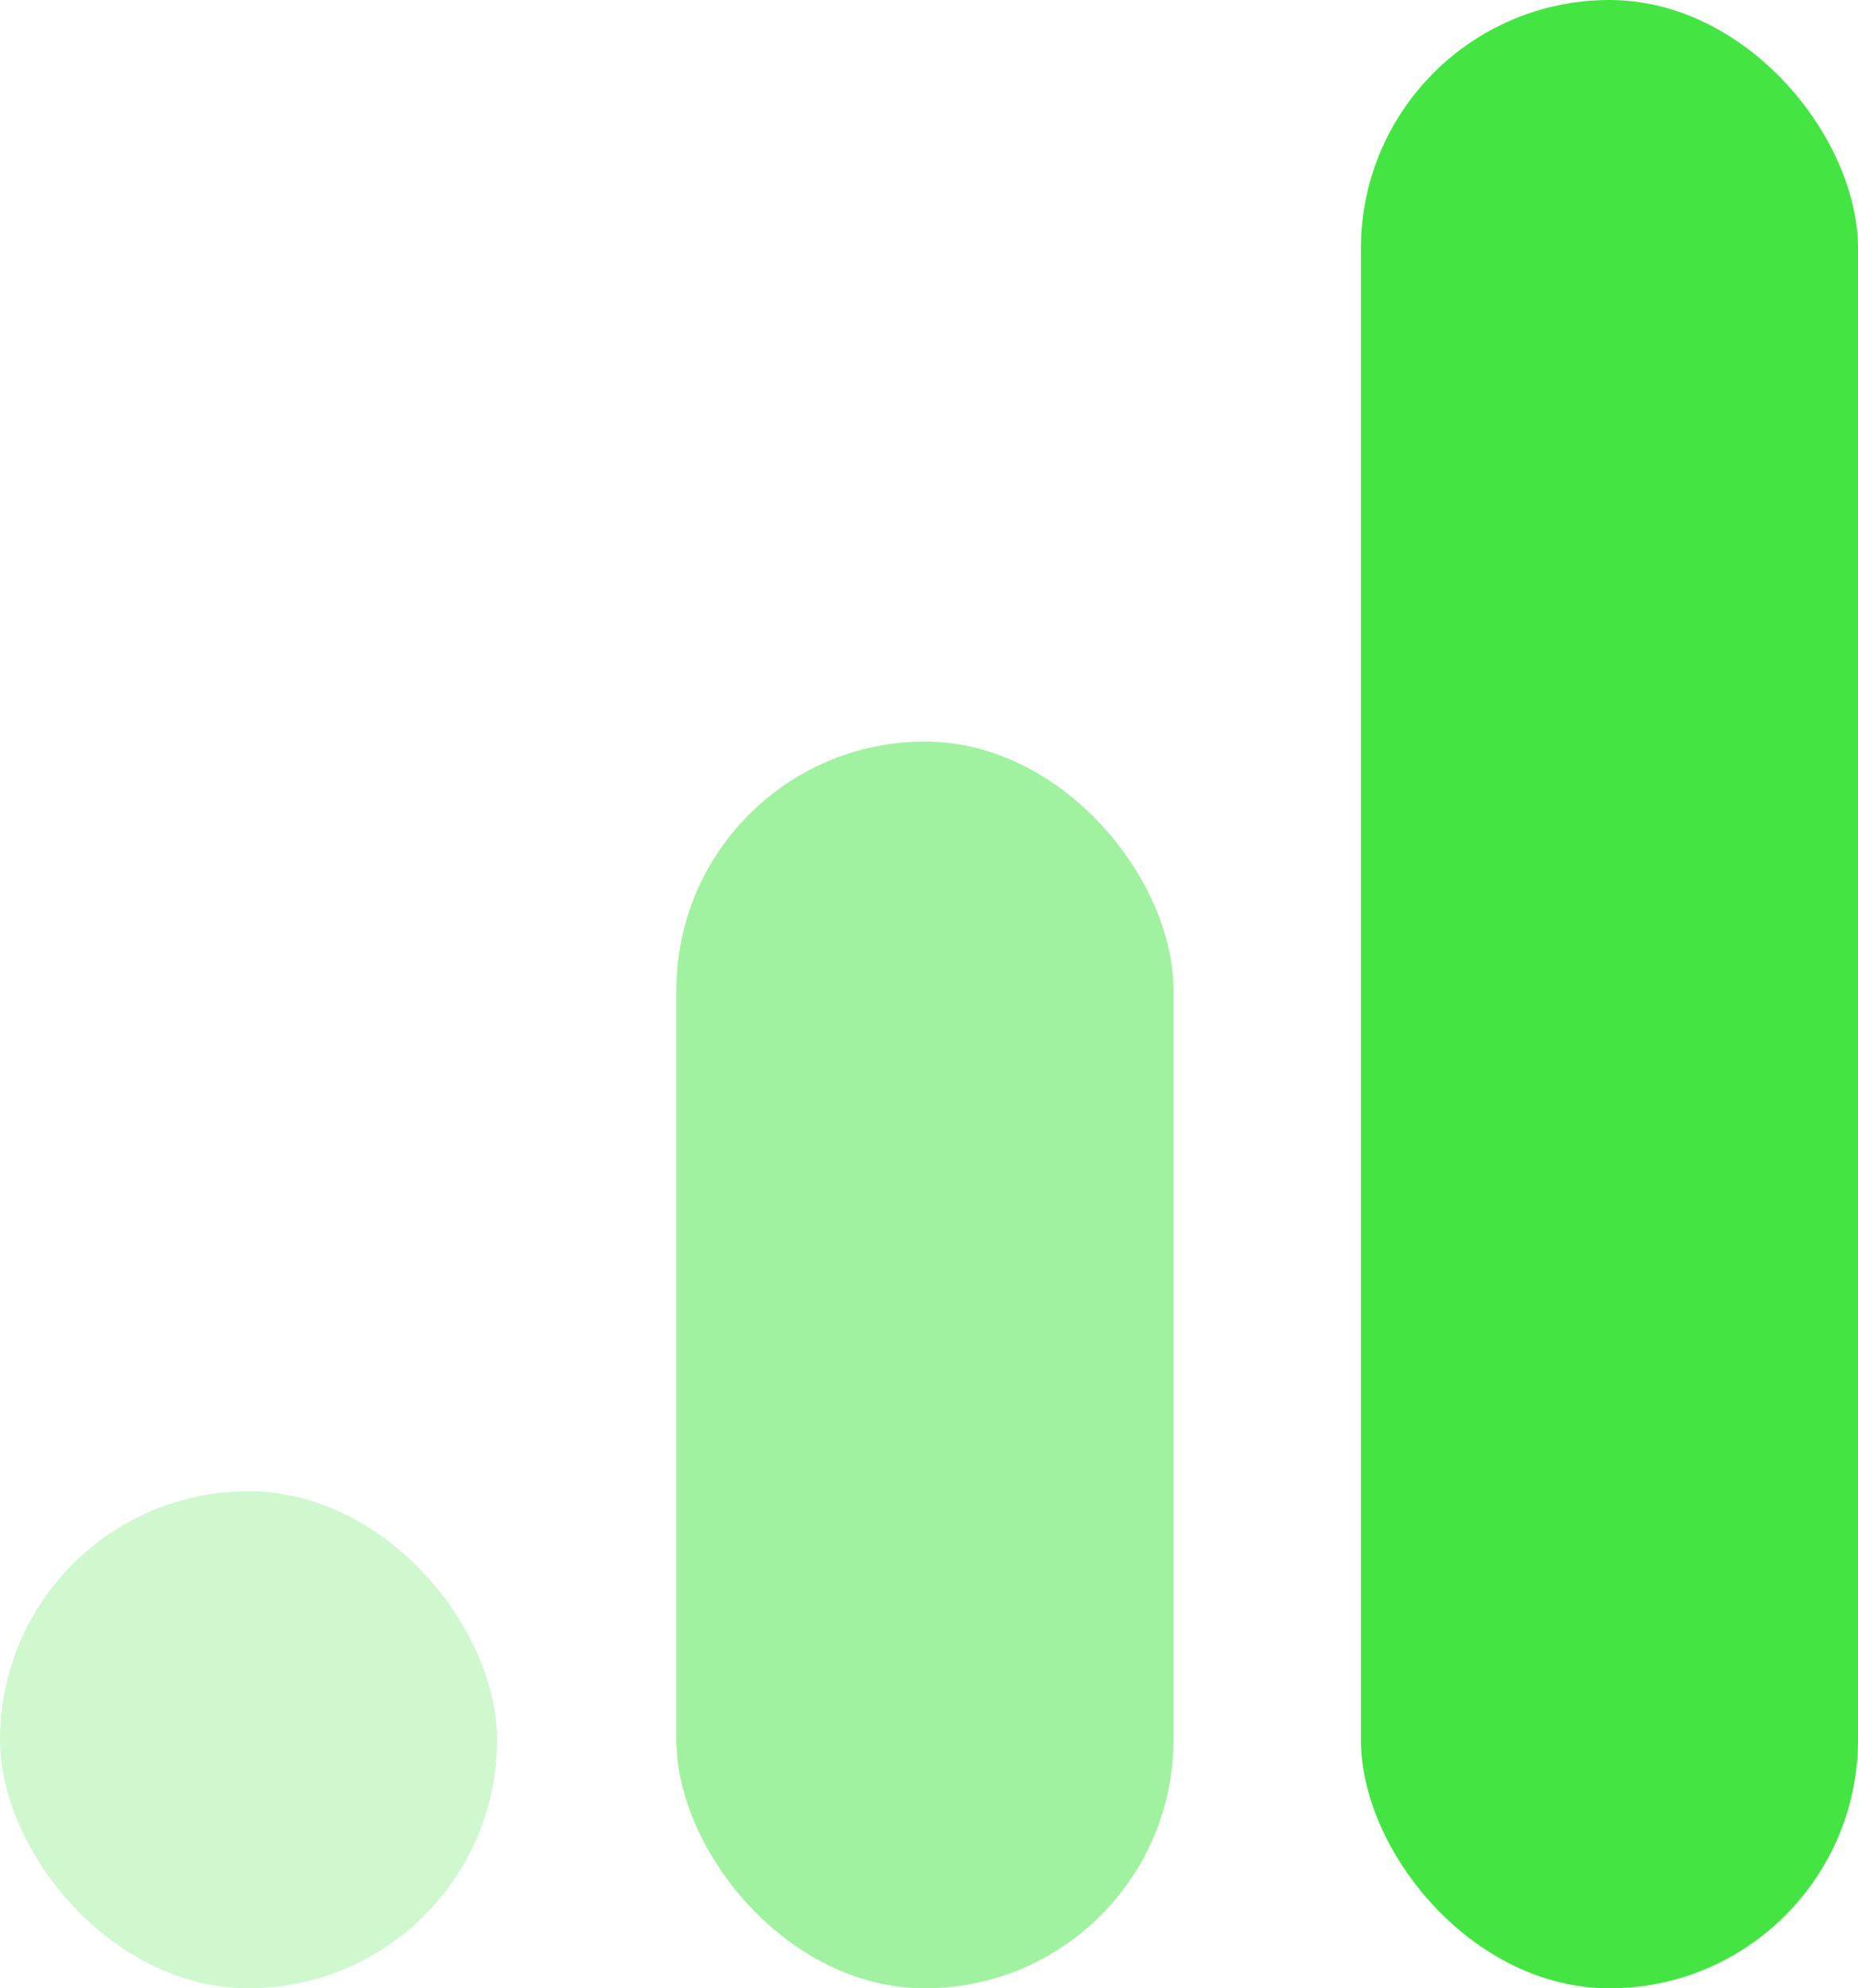
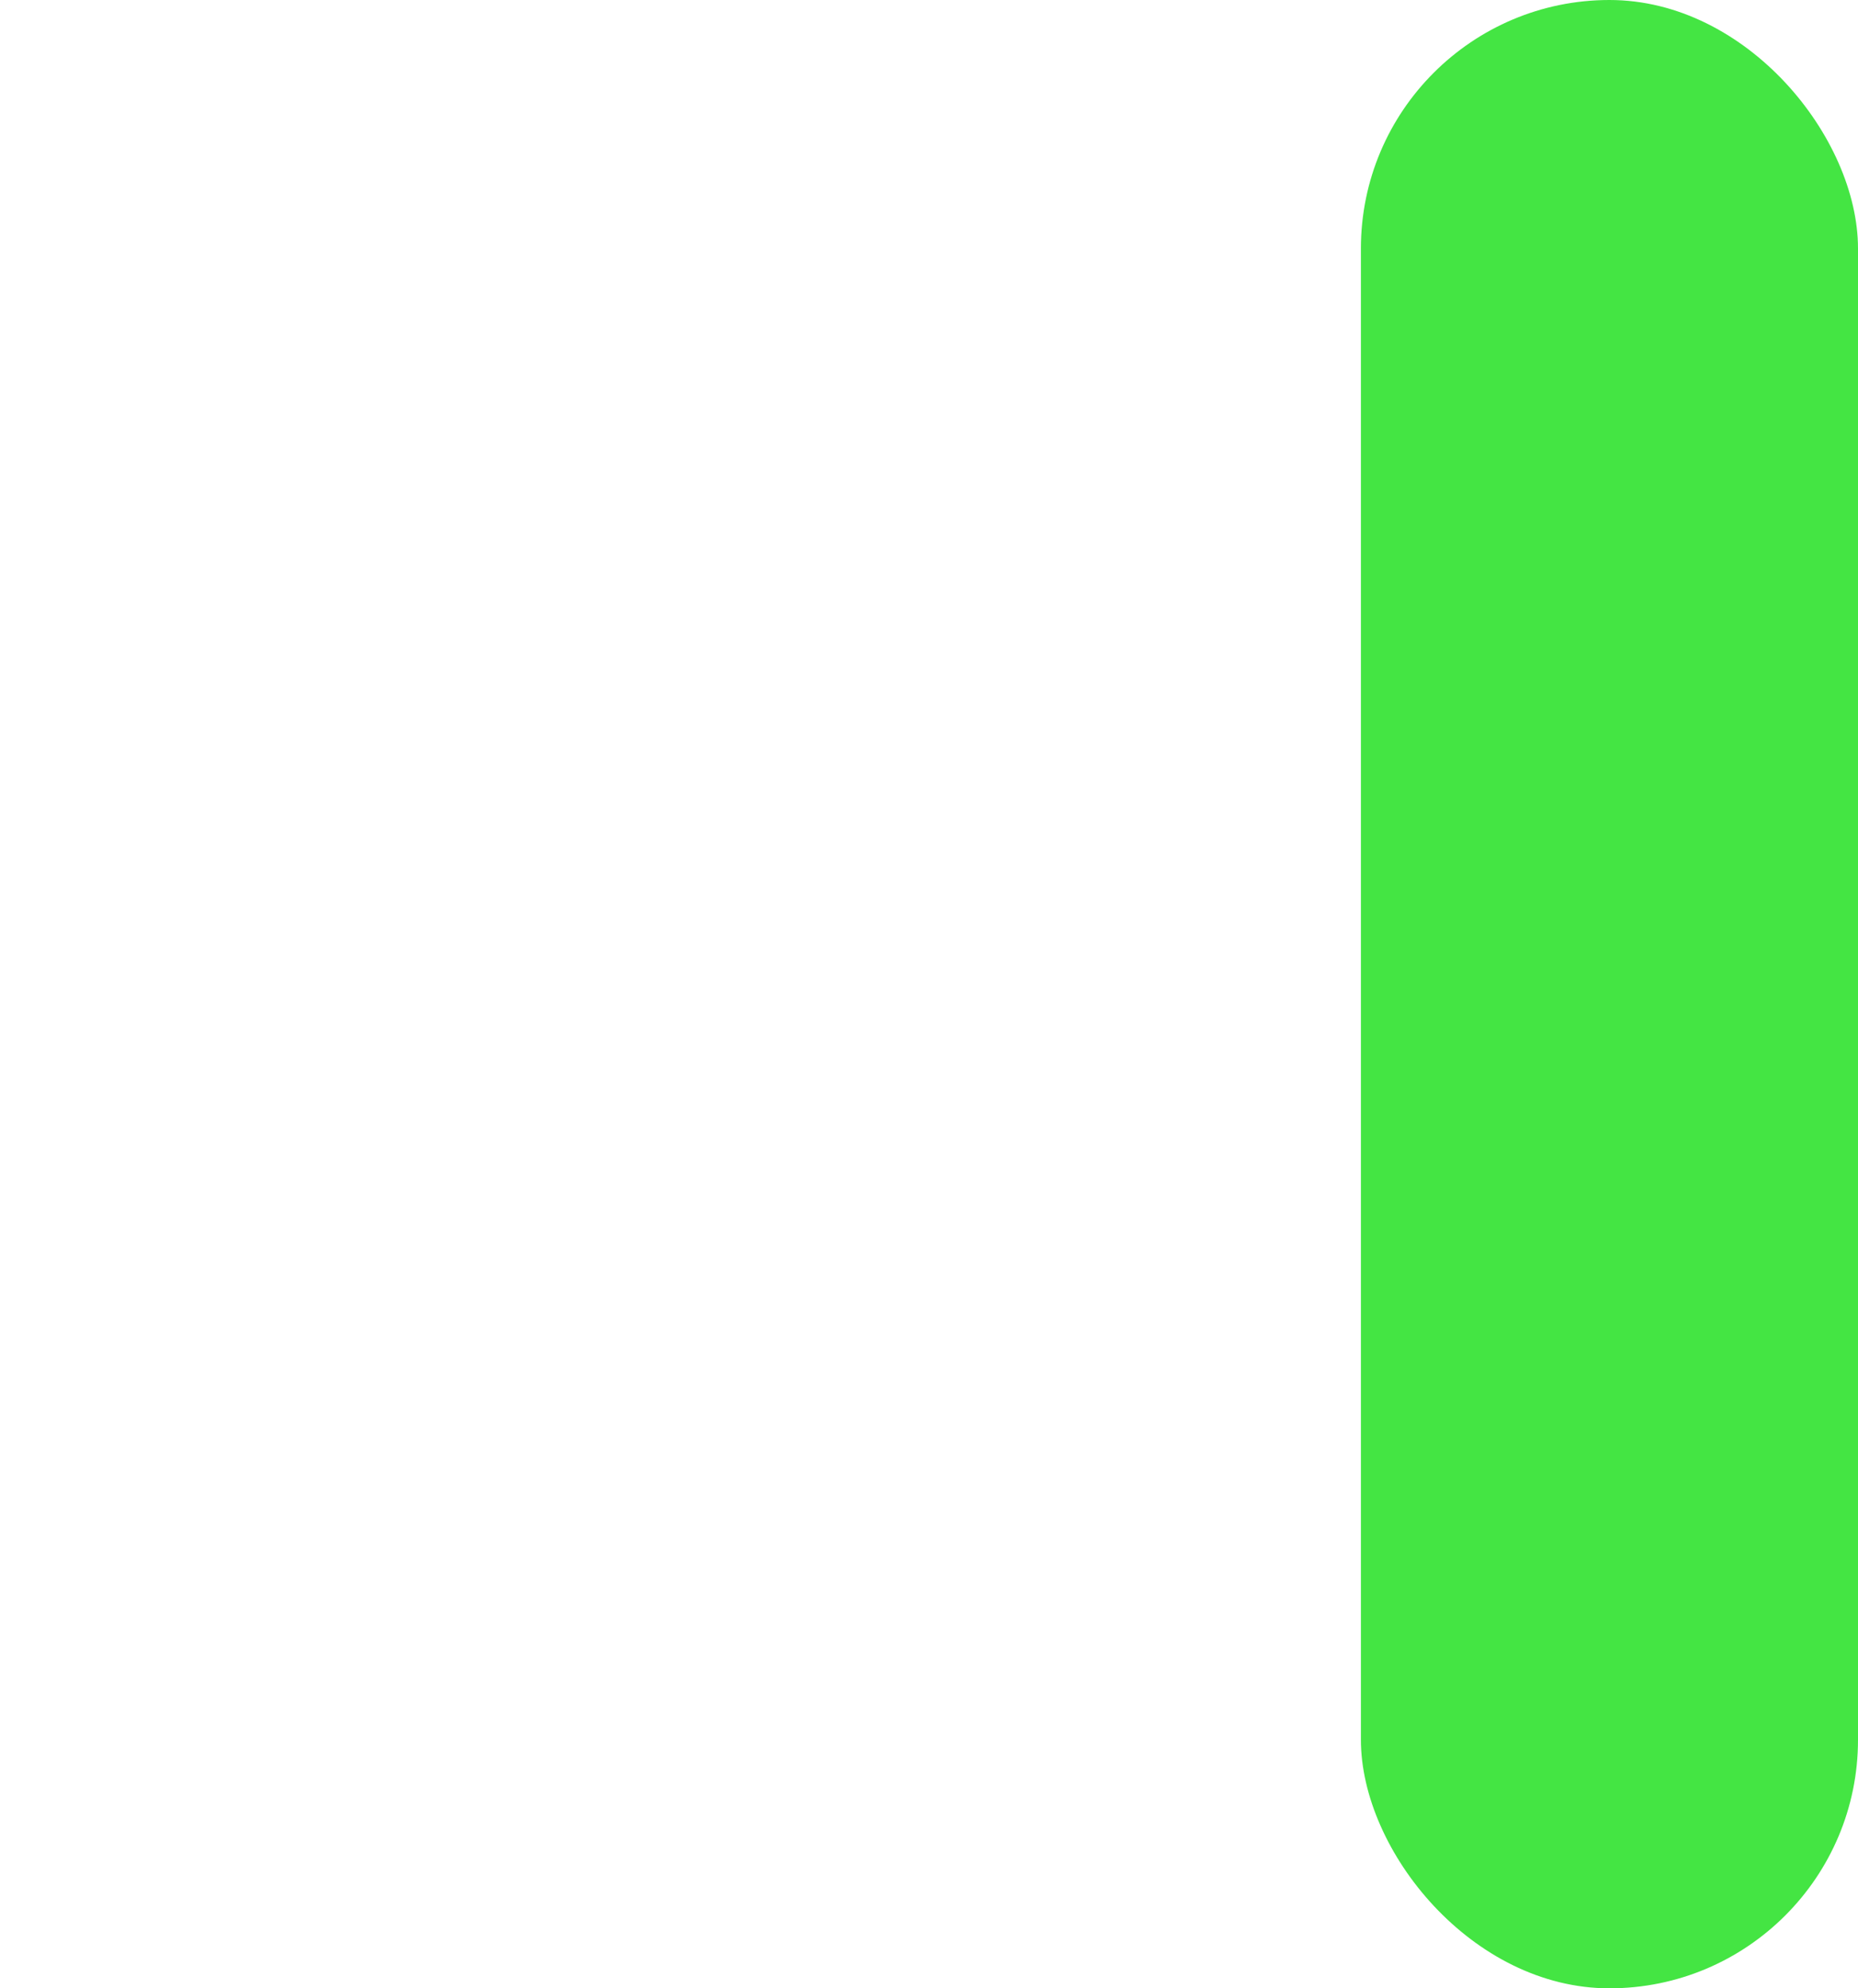
<svg xmlns="http://www.w3.org/2000/svg" width="228" height="244" viewBox="0 0 228 244">
  <g id="Group_60" data-name="Group 60" transform="translate(0.002 0.436)">
-     <rect id="Rectangle_1" data-name="Rectangle 1" width="61" height="61" rx="30.5" transform="translate(-0.002 182.564)" fill="#a1f2a0" opacity="0.5" />
-     <rect id="Rectangle_2" data-name="Rectangle 2" width="61" height="153" rx="30.5" transform="translate(82.998 90.564)" fill="#a1f2a0" />
    <rect id="Rectangle_3" data-name="Rectangle 3" width="61" height="244" rx="30.5" transform="translate(166.998 -0.436)" fill="#44e543" />
  </g>
</svg>